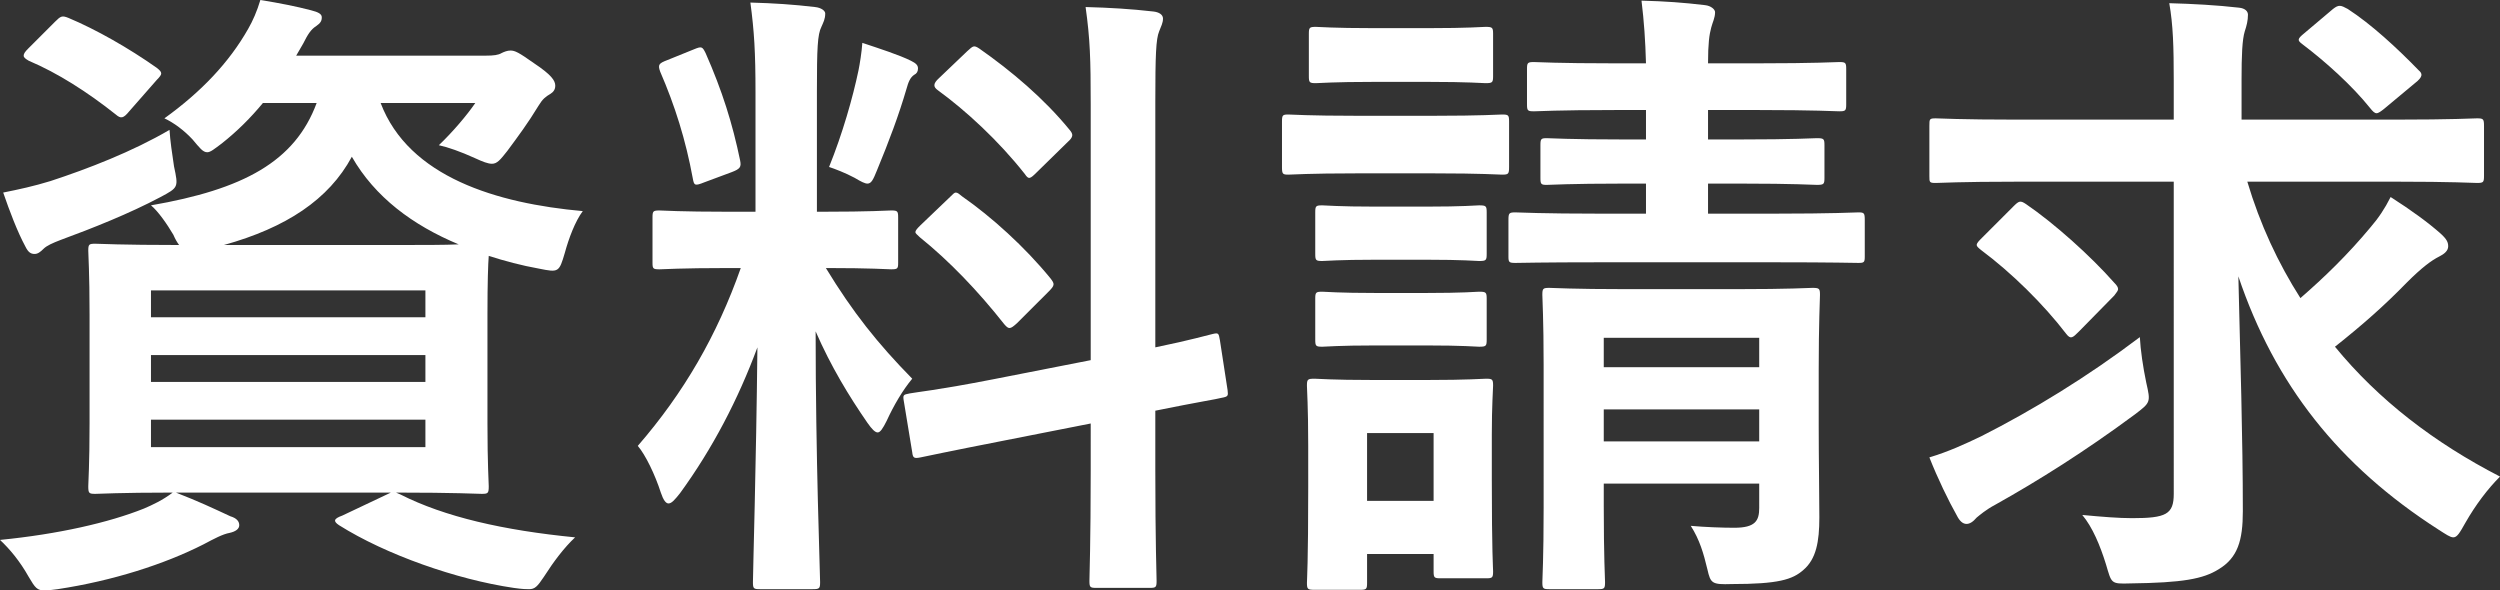
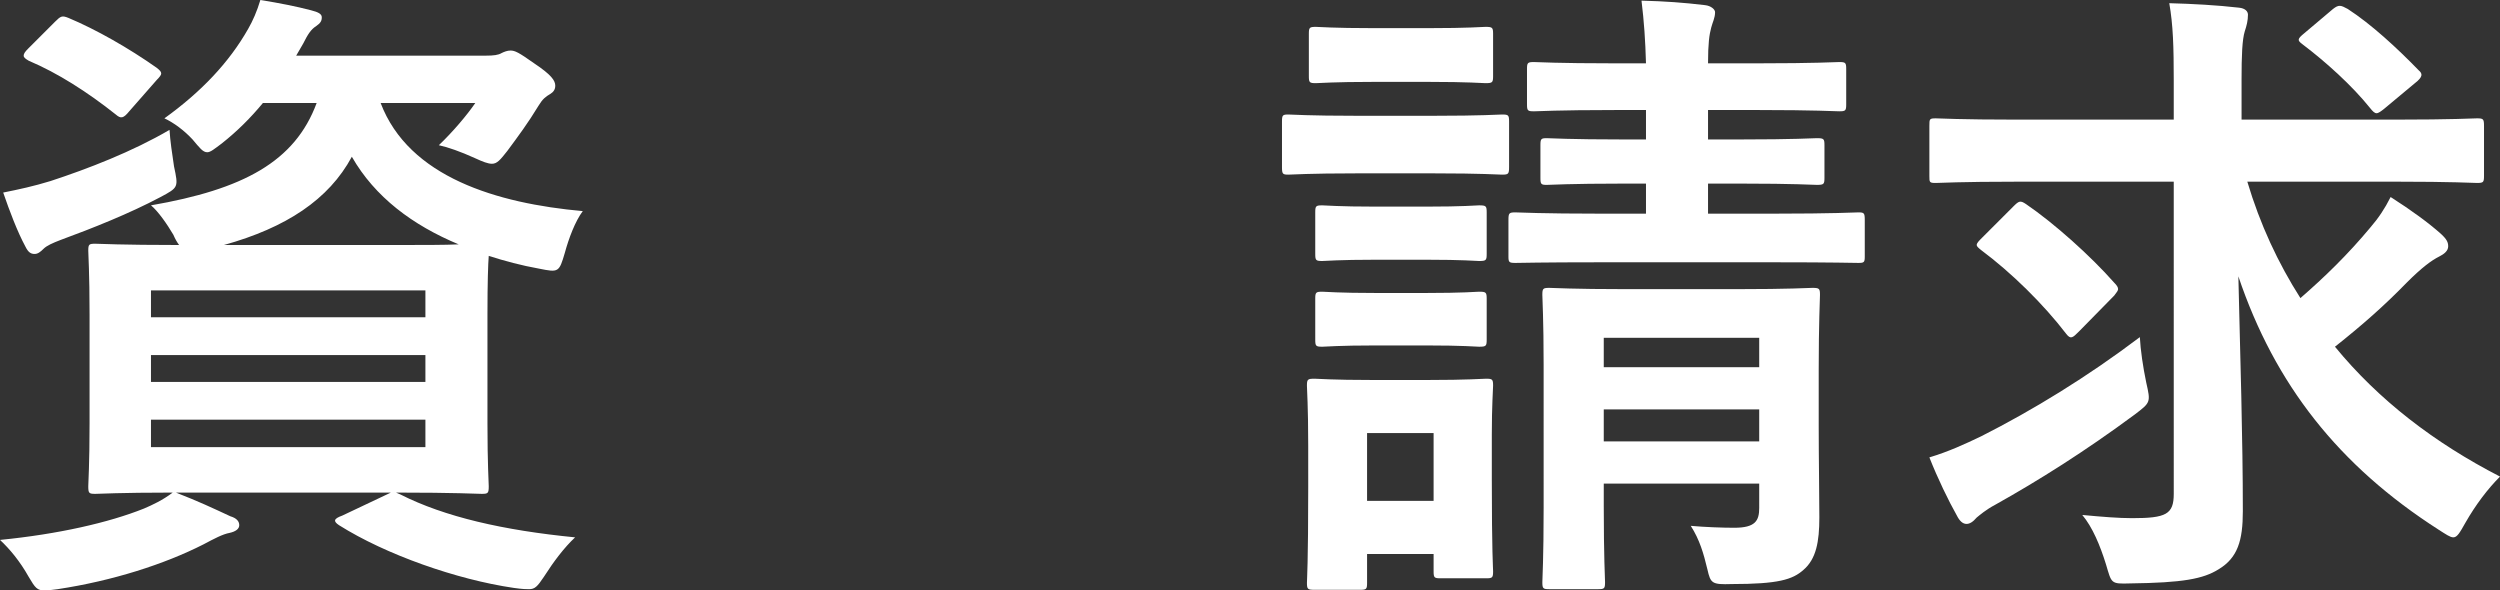
<svg xmlns="http://www.w3.org/2000/svg" version="1.1" id="レイヤー_1" x="0px" y="0px" viewBox="0 0 50.804 11.999" style="enable-background:new 0 0 50.804 11.999;" xml:space="preserve">
  <rect x="0" y="0" width="50.804" height="11.999" fill="#333333" stroke="none" />
  <style type="text/css">
	.st0{fill:#FFFFFF;}
</style>
  <path class="st0" d="M44.174,3.692h-3.172c-1.183,0-1.586,0.026-1.664,0.026c-0.13,0-0.13-0.013-0.13-0.143V2.561  c0-0.143,0-0.156,0.13-0.156c0.078,0,0.481,0.026,1.664,0.026h3.172V1.638c0-0.689-0.013-1.131-0.091-1.573  c0.481,0.013,0.962,0.039,1.417,0.091c0.13,0.013,0.182,0.078,0.182,0.143c0,0.117-0.026,0.221-0.065,0.338  c-0.052,0.169-0.065,0.494-0.065,0.975v0.819h3.12c1.183,0,1.586-0.026,1.664-0.026c0.13,0,0.143,0.013,0.143,0.156v1.014  c0,0.13-0.013,0.143-0.143,0.143c-0.078,0-0.481-0.026-1.664-0.026h-3.003c0.26,0.871,0.624,1.651,1.079,2.366  c0.494-0.429,0.962-0.884,1.417-1.43c0.169-0.195,0.299-0.39,0.416-0.624c0.429,0.273,0.78,0.533,1.014,0.741  c0.13,0.117,0.156,0.182,0.156,0.26c0,0.091-0.078,0.156-0.182,0.208c-0.156,0.078-0.351,0.221-0.663,0.533  c-0.442,0.455-0.897,0.858-1.456,1.3c0.884,1.079,2.015,1.95,3.354,2.639c-0.247,0.247-0.494,0.572-0.702,0.936  c-0.117,0.208-0.169,0.299-0.247,0.299c-0.065,0-0.156-0.065-0.299-0.156c-2.028-1.3-3.328-2.951-4.069-5.148  c0.039,1.651,0.091,3.289,0.091,4.771c0,0.598-0.104,0.949-0.494,1.183c-0.312,0.195-0.728,0.273-1.794,0.286  c-0.403,0.013-0.377,0-0.494-0.39c-0.117-0.377-0.273-0.754-0.481-1.001c0.416,0.039,0.741,0.065,1.014,0.065  c0.689,0,0.845-0.078,0.845-0.494V3.692z M43.485,6.851c0.013,0.26,0.065,0.611,0.13,0.923c0.091,0.403,0.091,0.403-0.234,0.65  c-1.001,0.741-1.95,1.339-2.834,1.833c-0.195,0.104-0.312,0.208-0.377,0.26c-0.078,0.091-0.143,0.13-0.208,0.13  c-0.078,0-0.143-0.065-0.195-0.169c-0.169-0.299-0.39-0.754-0.559-1.183c0.39-0.117,0.728-0.273,1.053-0.429  C41.314,8.333,42.419,7.657,43.485,6.851z M40.287,4.823l0.624-0.624c0.117-0.117,0.143-0.13,0.26-0.052  c0.572,0.39,1.313,1.053,1.794,1.599c0.052,0.052,0.078,0.091,0.078,0.13c0,0.026-0.026,0.065-0.078,0.13L42.25,6.734  c-0.13,0.13-0.169,0.169-0.26,0.052c-0.468-0.611-1.118-1.248-1.729-1.703c-0.065-0.052-0.091-0.078-0.091-0.104  C40.17,4.94,40.209,4.901,40.287,4.823z M46.826,0.676l0.585-0.494c0.117-0.091,0.156-0.078,0.299,0  c0.481,0.312,1.001,0.793,1.443,1.248c0.078,0.065,0.091,0.13-0.078,0.26l-0.624,0.52c-0.065,0.052-0.117,0.091-0.156,0.091  c-0.039,0-0.078-0.039-0.13-0.104c-0.364-0.455-0.897-0.936-1.378-1.3C46.683,0.819,46.683,0.793,46.826,0.676z" />
  <path class="st0" d="M36.959,7.514v1.144c0,0.65,0.013,1.404,0.013,1.859c0,0.494-0.065,0.845-0.325,1.066  c-0.221,0.195-0.507,0.286-1.456,0.286c-0.403,0.013-0.429-0.013-0.494-0.299c-0.078-0.325-0.156-0.598-0.338-0.884  c0.286,0.026,0.65,0.039,0.884,0.039c0.429,0,0.507-0.143,0.507-0.403V9.828h-3.159v0.455c0,1.04,0.026,1.482,0.026,1.547  c0,0.13-0.013,0.143-0.143,0.143h-0.988c-0.13,0-0.143-0.013-0.143-0.143c0-0.078,0.026-0.468,0.026-1.521V7.41  c0-0.923-0.026-1.326-0.026-1.417c0-0.13,0.013-0.143,0.143-0.143c0.091,0,0.468,0.026,1.56,0.026h2.236  c1.105,0,1.469-0.026,1.547-0.026c0.143,0,0.156,0.013,0.156,0.143C36.985,6.071,36.959,6.565,36.959,7.514z M32.591,8.97h3.159  V8.32h-3.159V8.97z M35.75,6.864h-3.159v0.598h3.159V6.864z M35.373,3.731H34.71v0.611h1.326c1.235,0,1.651-0.026,1.729-0.026  c0.117,0,0.13,0.013,0.13,0.156v0.741c0,0.117-0.013,0.13-0.13,0.13c-0.078,0-0.494-0.013-1.729-0.013h-3.497  c-1.235,0-1.664,0.013-1.742,0.013c-0.13,0-0.143-0.013-0.143-0.13V4.472c0-0.143,0.013-0.156,0.143-0.156  c0.078,0,0.507,0.026,1.742,0.026h0.91V3.731h-0.455c-1.105,0-1.482,0.026-1.56,0.026c-0.117,0-0.13-0.013-0.13-0.143V2.951  c0-0.13,0.013-0.143,0.13-0.143c0.078,0,0.455,0.026,1.56,0.026h0.455V2.236h-0.637c-1.17,0-1.56,0.026-1.638,0.026  c-0.13,0-0.143-0.013-0.143-0.143V1.404c0-0.13,0.013-0.143,0.143-0.143c0.078,0,0.468,0.026,1.638,0.026h0.637  c-0.013-0.468-0.039-0.845-0.091-1.274c0.494,0.013,0.845,0.039,1.287,0.091c0.13,0.013,0.208,0.091,0.208,0.143  c0,0.117-0.052,0.208-0.078,0.312c-0.039,0.143-0.065,0.325-0.065,0.728h1.014c1.17,0,1.573-0.026,1.651-0.026  c0.13,0,0.143,0.013,0.143,0.143v0.715c0,0.13-0.013,0.143-0.143,0.143c-0.078,0-0.481-0.026-1.651-0.026H34.71v0.598h0.65  c1.118,0,1.482-0.026,1.56-0.026c0.143,0,0.156,0.013,0.156,0.143v0.663c0,0.13-0.013,0.143-0.156,0.143  C36.842,3.757,36.478,3.731,35.373,3.731z M30.316,8.84v0.897c0,1.508,0.026,1.794,0.026,1.872c0,0.13-0.013,0.143-0.143,0.143  h-0.923c-0.13,0-0.143-0.013-0.143-0.143v-0.351h-1.352v0.585c0,0.13-0.013,0.143-0.143,0.143h-0.923  c-0.143,0-0.156-0.013-0.156-0.143c0-0.078,0.026-0.377,0.026-1.95V9.061c0-0.819-0.026-1.131-0.026-1.222  c0-0.13,0.013-0.143,0.156-0.143c0.078,0,0.351,0.026,1.183,0.026h1.105c0.845,0,1.105-0.026,1.196-0.026  c0.13,0,0.143,0.013,0.143,0.143C30.342,7.917,30.316,8.229,30.316,8.84z M29.133,8.801h-1.352v1.378h1.352V8.801z M27.573,2.353  h1.56c0.988,0,1.313-0.026,1.391-0.026c0.13,0,0.143,0.013,0.143,0.143v0.923c0,0.143-0.013,0.156-0.143,0.156  c-0.078,0-0.403-0.026-1.391-0.026h-1.56c-0.988,0-1.313,0.026-1.391,0.026c-0.117,0-0.13-0.013-0.13-0.156V2.47  c0-0.13,0.013-0.143,0.13-0.143C26.26,2.327,26.585,2.353,27.573,2.353z M27.924,0.572h1.092c0.845,0,1.092-0.026,1.17-0.026  c0.143,0,0.156,0.013,0.156,0.143v0.858c0,0.13-0.013,0.143-0.156,0.143c-0.078,0-0.325-0.026-1.17-0.026h-1.092  c-0.845,0-1.105,0.026-1.183,0.026c-0.13,0-0.143-0.013-0.143-0.143V0.689c0-0.13,0.013-0.143,0.143-0.143  C26.819,0.546,27.079,0.572,27.924,0.572z M27.976,4.199h0.988c0.793,0,1.027-0.026,1.092-0.026c0.143,0,0.156,0.013,0.156,0.143  v0.845c0,0.13-0.013,0.143-0.156,0.143c-0.065,0-0.299-0.026-1.092-0.026h-0.988c-0.793,0-1.027,0.026-1.105,0.026  c-0.13,0-0.143-0.013-0.143-0.143V4.316c0-0.13,0.013-0.143,0.143-0.143C26.949,4.173,27.183,4.199,27.976,4.199z M27.976,5.954  h0.988c0.793,0,1.027-0.026,1.092-0.026c0.143,0,0.156,0.013,0.156,0.143v0.832c0,0.13-0.013,0.143-0.156,0.143  c-0.065,0-0.299-0.026-1.092-0.026h-0.988c-0.793,0-1.027,0.026-1.105,0.026c-0.13,0-0.143-0.013-0.143-0.143V6.071  c0-0.13,0.013-0.143,0.143-0.143C26.949,5.928,27.183,5.954,27.976,5.954z" />
-   <path class="st0" d="M15.353,4.303V1.885c0-0.832-0.026-1.248-0.104-1.833c0.481,0.013,0.871,0.039,1.313,0.091  c0.13,0.013,0.208,0.078,0.208,0.13c0,0.117-0.039,0.182-0.078,0.273c-0.078,0.156-0.091,0.429-0.091,1.313v2.444h0.104  c1.001,0,1.326-0.026,1.404-0.026c0.13,0,0.143,0.013,0.143,0.143v0.923c0,0.117-0.013,0.13-0.143,0.13  c-0.078,0-0.39-0.026-1.326-0.026c0.546,0.897,1.053,1.534,1.755,2.249c-0.195,0.234-0.377,0.546-0.52,0.858  c-0.078,0.156-0.13,0.234-0.182,0.234s-0.117-0.065-0.208-0.195c-0.377-0.546-0.741-1.144-1.053-1.859  c0,2.574,0.091,4.901,0.091,5.096c0,0.13-0.013,0.143-0.156,0.143h-1.066c-0.13,0-0.143-0.013-0.143-0.143  c0-0.195,0.065-2.34,0.091-4.771c-0.39,1.053-0.91,2.054-1.573,2.964c-0.104,0.13-0.169,0.208-0.234,0.208  c-0.052,0-0.104-0.065-0.156-0.221c-0.117-0.364-0.312-0.767-0.468-0.949c0.936-1.079,1.612-2.249,2.093-3.614H14.82  c-1.014,0-1.339,0.026-1.417,0.026c-0.13,0-0.143-0.013-0.143-0.13V4.42c0-0.13,0.013-0.143,0.143-0.143  c0.078,0,0.403,0.026,1.417,0.026H15.353z M20.176,7.709l1.989-0.39v-5.2c0-0.923-0.013-1.326-0.104-1.976  c0.494,0.013,0.923,0.039,1.378,0.091c0.117,0.013,0.195,0.065,0.195,0.143c0,0.091-0.039,0.156-0.078,0.26  c-0.065,0.156-0.078,0.481-0.078,1.443v4.979c0.754-0.156,1.053-0.247,1.17-0.273c0.117-0.026,0.117-0.013,0.143,0.13l0.156,1.014  c0.013,0.117,0.013,0.13-0.13,0.156c-0.091,0.026-0.442,0.078-1.339,0.26v1.209c0,1.443,0.026,2.184,0.026,2.249  c0,0.13-0.013,0.143-0.143,0.143h-1.079c-0.13,0-0.143-0.013-0.143-0.143c0-0.078,0.026-0.793,0.026-2.236V8.606l-1.781,0.351  c-1.131,0.221-1.547,0.312-1.677,0.338c-0.13,0.026-0.156,0.013-0.169-0.104l-0.169-1.027c-0.026-0.143-0.013-0.143,0.117-0.169  S19.045,7.93,20.176,7.709z M18.707,4.576l0.598-0.572c0.065-0.065,0.091-0.091,0.117-0.091c0.039,0,0.065,0.026,0.13,0.078  c0.598,0.416,1.274,1.027,1.794,1.664c0.091,0.117,0.091,0.143-0.039,0.273L20.67,6.565c-0.143,0.13-0.169,0.13-0.26,0.026  c-0.533-0.676-1.118-1.287-1.716-1.768c-0.052-0.052-0.091-0.078-0.091-0.104C18.603,4.68,18.642,4.641,18.707,4.576z M19.084,1.586  l0.572-0.546c0.117-0.104,0.13-0.13,0.247-0.052c0.65,0.455,1.313,1.014,1.833,1.651c0.078,0.091,0.078,0.143-0.039,0.247  l-0.624,0.611c-0.143,0.143-0.169,0.156-0.247,0.039c-0.533-0.676-1.196-1.287-1.768-1.703C18.967,1.768,18.954,1.703,19.084,1.586z   M16.848,3.393c0.273-0.676,0.481-1.404,0.598-1.963c0.026-0.13,0.065-0.364,0.078-0.559c0.351,0.117,0.754,0.247,0.988,0.364  c0.104,0.052,0.143,0.091,0.143,0.156c0,0.065-0.026,0.104-0.078,0.13c-0.078,0.052-0.117,0.143-0.156,0.286  C18.265,2.34,18.07,2.86,17.823,3.458c-0.078,0.195-0.117,0.273-0.195,0.273c-0.052,0-0.13-0.039-0.26-0.117  C17.173,3.51,16.965,3.432,16.848,3.393z M13.559,1.222l0.546-0.221c0.156-0.065,0.169-0.052,0.234,0.078  c0.338,0.767,0.546,1.43,0.702,2.184c0.026,0.13,0,0.169-0.169,0.234l-0.559,0.208c-0.195,0.078-0.208,0.065-0.234-0.078  c-0.143-0.78-0.364-1.482-0.663-2.171C13.364,1.313,13.39,1.287,13.559,1.222z" />
  <path class="st0" d="M8.047,10.01l0.091,0.039c0.897,0.455,2.093,0.728,3.549,0.871c-0.221,0.208-0.429,0.481-0.637,0.806  c-0.13,0.195-0.182,0.247-0.299,0.247c-0.052,0-0.13,0-0.312-0.026c-1.157-0.169-2.6-0.676-3.549-1.274  c-0.117-0.078-0.117-0.13,0.065-0.195l0.988-0.468H3.575c0.468,0.182,0.741,0.312,1.105,0.481c0.13,0.039,0.182,0.104,0.182,0.182  s-0.078,0.13-0.195,0.156c-0.143,0.026-0.312,0.117-0.533,0.234c-0.793,0.403-1.846,0.741-2.964,0.91  c-0.104,0.013-0.195,0.026-0.26,0.026c-0.156,0-0.195-0.052-0.325-0.273C0.403,11.401,0.195,11.154,0,10.972  c1.183-0.117,2.21-0.351,2.925-0.637c0.182-0.078,0.377-0.169,0.585-0.325c-1.079,0-1.495,0.026-1.573,0.026  c-0.13,0-0.143-0.013-0.143-0.156c0-0.078,0.026-0.442,0.026-1.274V6.383c0-0.845-0.026-1.196-0.026-1.287  c0-0.13,0.013-0.143,0.143-0.143c0.091,0,0.52,0.026,1.703,0.026C3.601,4.927,3.562,4.862,3.523,4.771  C3.393,4.55,3.211,4.29,3.068,4.173c1.872-0.325,2.925-0.884,3.367-2.08H5.343c-0.247,0.299-0.52,0.572-0.832,0.819  C4.355,3.029,4.277,3.094,4.212,3.094c-0.091,0-0.156-0.091-0.299-0.26C3.744,2.652,3.536,2.496,3.341,2.405  c0.741-0.533,1.313-1.131,1.703-1.82C5.135,0.429,5.226,0.221,5.291,0c0.403,0.065,0.728,0.13,1.027,0.208  c0.156,0.039,0.221,0.078,0.221,0.143c0,0.078-0.026,0.117-0.117,0.182c-0.104,0.065-0.169,0.169-0.26,0.351L6.019,1.131h3.848  c0.169,0,0.26-0.013,0.325-0.052c0.052-0.026,0.117-0.052,0.182-0.052c0.091,0,0.169,0.039,0.481,0.26  c0.351,0.234,0.429,0.351,0.429,0.455c0,0.078-0.039,0.13-0.104,0.169c-0.091,0.052-0.156,0.104-0.234,0.234  c-0.221,0.364-0.416,0.624-0.637,0.923c-0.143,0.182-0.208,0.26-0.312,0.26c-0.078,0-0.182-0.039-0.351-0.117  C9.36,3.081,9.1,2.99,8.918,2.951C9.204,2.678,9.49,2.34,9.659,2.093H7.735c0.572,1.508,2.366,2.041,4.108,2.197  c-0.156,0.208-0.286,0.559-0.364,0.845c-0.117,0.403-0.13,0.403-0.52,0.325c-0.364-0.065-0.702-0.156-1.027-0.26  C9.919,5.369,9.906,5.733,9.906,6.383v2.223c0,0.832,0.026,1.196,0.026,1.274c0,0.143-0.013,0.156-0.143,0.156  C9.711,10.036,9.256,10.01,8.047,10.01z M4.55,4.979h3.445c0.624,0,1.04,0,1.326-0.013C8.385,4.576,7.618,4.004,7.15,3.185  C6.682,4.056,5.811,4.628,4.55,4.979z M8.645,9.087V8.528H3.068v0.559H8.645z M3.068,7.761h5.577V7.215H3.068V7.761z M8.645,5.902  H3.068v0.546h5.577V5.902z M3.445,2.639C3.458,2.86,3.497,3.12,3.536,3.38c0.091,0.429,0.091,0.429-0.273,0.624  C2.626,4.342,1.872,4.641,1.235,4.875C1.066,4.94,0.949,4.992,0.884,5.057C0.819,5.122,0.767,5.161,0.702,5.161  c-0.078,0-0.13-0.039-0.182-0.143C0.351,4.706,0.195,4.29,0.065,3.913c0.325-0.065,0.624-0.13,0.962-0.234  C1.781,3.432,2.691,3.081,3.445,2.639z M0.572,0.988l0.546-0.546c0.117-0.117,0.143-0.13,0.273-0.078  C1.95,0.598,2.613,0.975,3.185,1.378C3.25,1.43,3.276,1.456,3.276,1.495c0,0.026-0.026,0.065-0.091,0.13L2.626,2.262  C2.509,2.405,2.457,2.418,2.353,2.327C1.781,1.872,1.17,1.482,0.585,1.235C0.52,1.196,0.481,1.17,0.481,1.131  C0.481,1.092,0.507,1.053,0.572,0.988z" />
</svg>